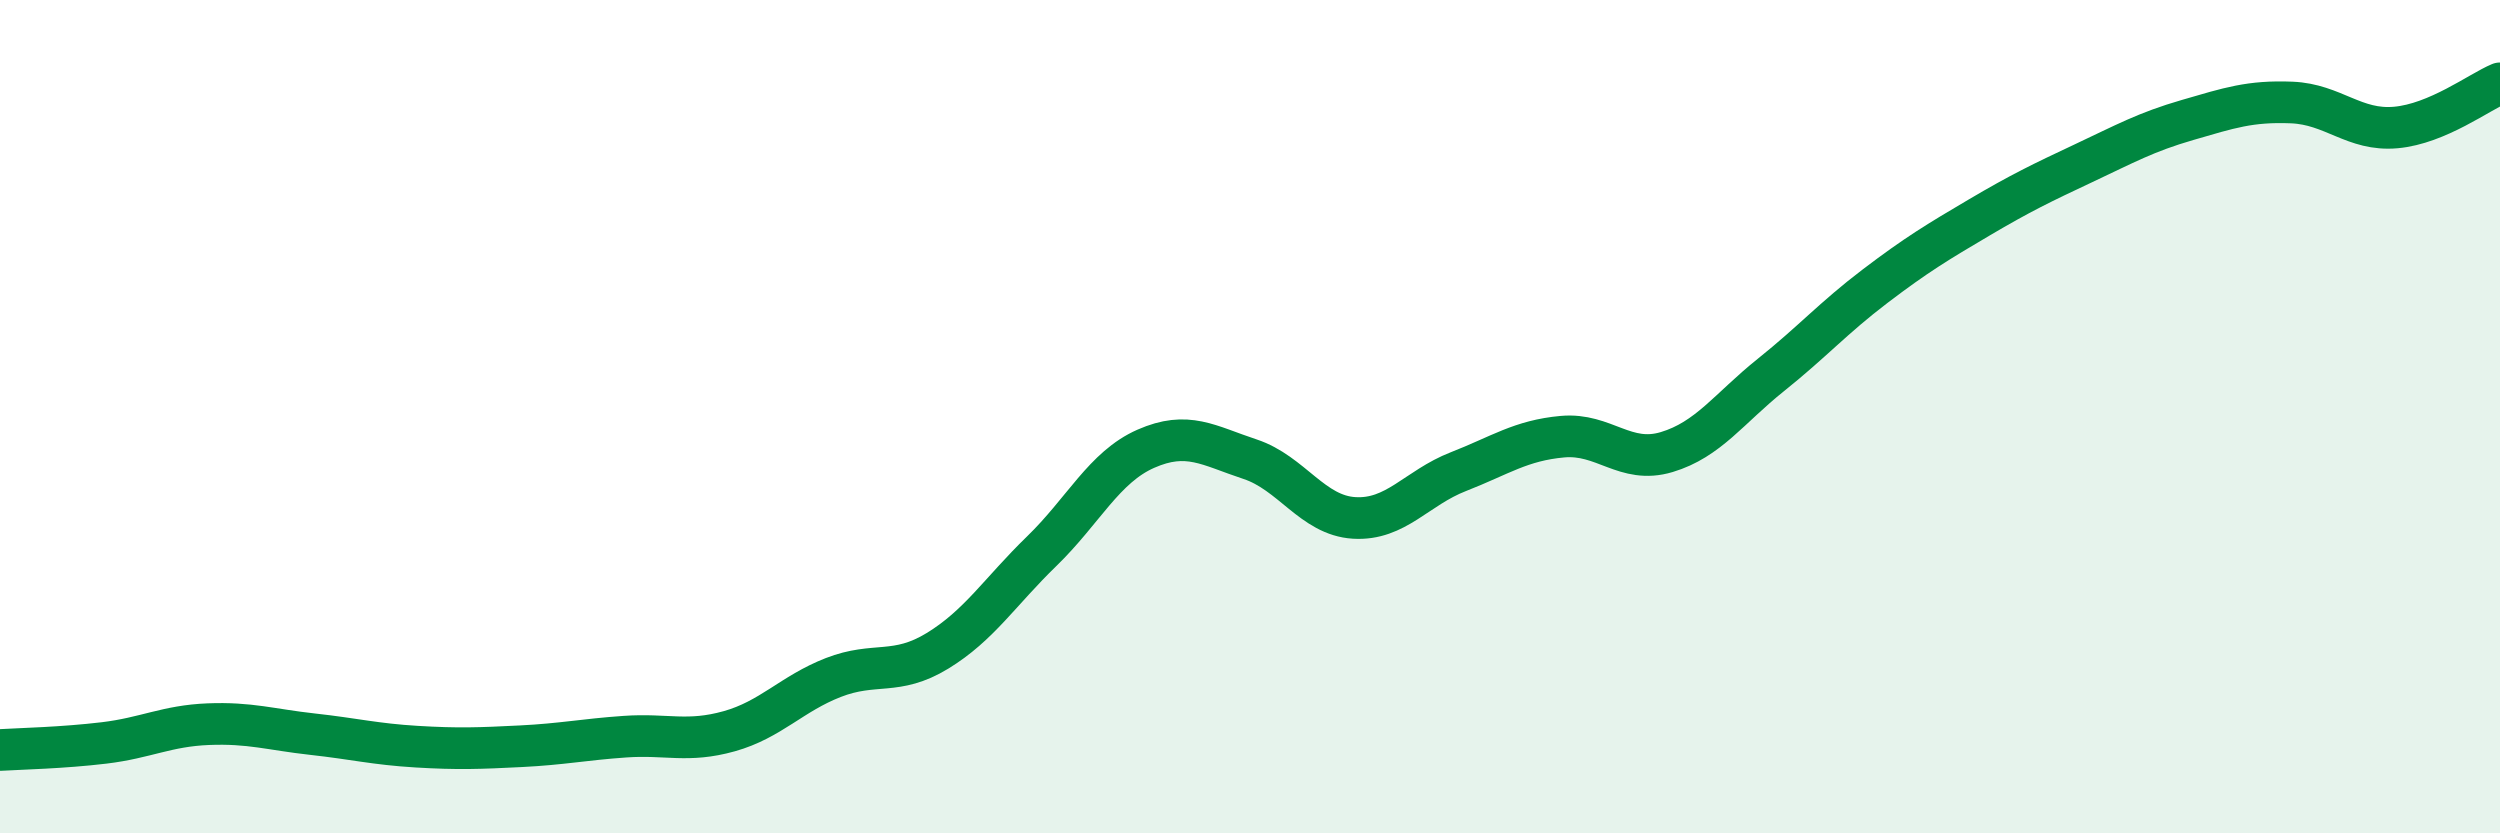
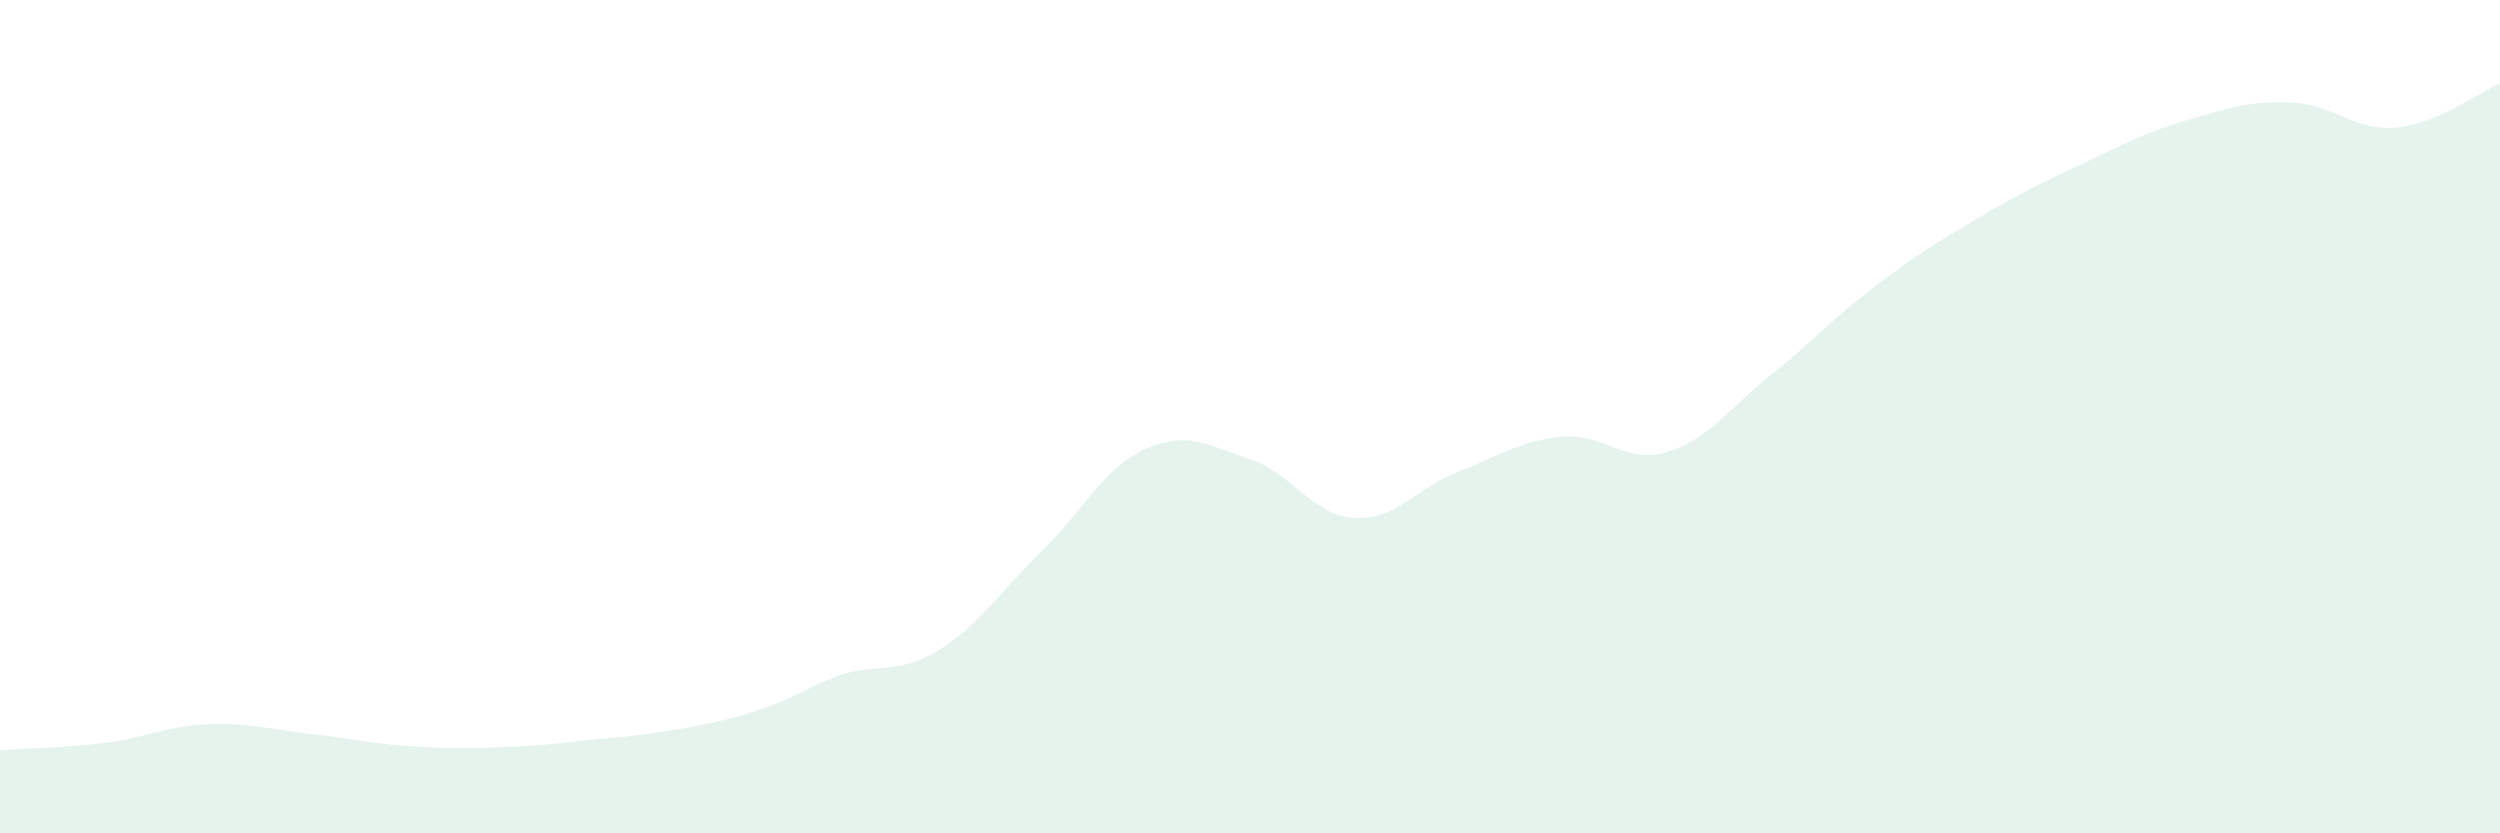
<svg xmlns="http://www.w3.org/2000/svg" width="60" height="20" viewBox="0 0 60 20">
-   <path d="M 0,18 C 0.5,17.97 1.5,17.95 2.5,17.83 C 3.5,17.71 4,17.42 5,17.38 C 6,17.34 6.5,17.51 7.5,17.62 C 8.5,17.73 9,17.86 10,17.92 C 11,17.98 11.5,17.96 12.5,17.91 C 13.5,17.86 14,17.75 15,17.68 C 16,17.61 16.5,17.83 17.5,17.55 C 18.5,17.27 19,16.65 20,16.26 C 21,15.87 21.5,16.23 22.5,15.62 C 23.5,15.01 24,14.2 25,13.23 C 26,12.26 26.5,11.21 27.5,10.77 C 28.5,10.33 29,10.69 30,11.02 C 31,11.35 31.5,12.37 32.5,12.43 C 33.5,12.49 34,11.71 35,11.32 C 36,10.93 36.5,10.57 37.5,10.48 C 38.5,10.39 39,11.15 40,10.85 C 41,10.55 41.5,9.8 42.5,9 C 43.5,8.2 44,7.63 45,6.87 C 46,6.11 46.5,5.81 47.5,5.22 C 48.5,4.63 49,4.39 50,3.92 C 51,3.45 51.5,3.17 52.5,2.88 C 53.5,2.59 54,2.42 55,2.46 C 56,2.5 56.5,3.15 57.5,3.06 C 58.5,2.97 59.5,2.21 60,2L60 20L0 20Z" fill="#008740" opacity="0.1" stroke-linecap="round" stroke-linejoin="round" />
-   <path d="M 0,18 C 0.5,17.97 1.5,17.95 2.5,17.83 C 3.5,17.71 4,17.42 5,17.38 C 6,17.34 6.5,17.51 7.5,17.62 C 8.5,17.73 9,17.86 10,17.92 C 11,17.98 11.5,17.96 12.5,17.91 C 13.5,17.86 14,17.75 15,17.68 C 16,17.61 16.5,17.83 17.5,17.55 C 18.5,17.27 19,16.65 20,16.26 C 21,15.87 21.5,16.23 22.5,15.62 C 23.5,15.01 24,14.2 25,13.23 C 26,12.26 26.5,11.21 27.5,10.77 C 28.5,10.33 29,10.69 30,11.02 C 31,11.35 31.5,12.37 32.5,12.43 C 33.5,12.49 34,11.71 35,11.32 C 36,10.93 36.5,10.57 37.5,10.48 C 38.5,10.39 39,11.15 40,10.85 C 41,10.55 41.5,9.8 42.5,9 C 43.5,8.2 44,7.63 45,6.87 C 46,6.11 46.5,5.81 47.5,5.22 C 48.5,4.63 49,4.39 50,3.92 C 51,3.45 51.5,3.17 52.5,2.88 C 53.5,2.59 54,2.42 55,2.46 C 56,2.5 56.5,3.15 57.5,3.06 C 58.5,2.97 59.5,2.21 60,2" stroke="#008740" stroke-width="1" fill="none" stroke-linecap="round" stroke-linejoin="round" />
+   <path d="M 0,18 C 0.5,17.97 1.5,17.95 2.5,17.83 C 3.5,17.71 4,17.42 5,17.38 C 6,17.34 6.5,17.51 7.5,17.62 C 8.5,17.73 9,17.86 10,17.92 C 11,17.98 11.5,17.96 12.5,17.91 C 13.5,17.86 14,17.75 15,17.68 C 18.5,17.27 19,16.65 20,16.26 C 21,15.87 21.5,16.23 22.5,15.62 C 23.5,15.01 24,14.2 25,13.23 C 26,12.26 26.5,11.21 27.5,10.77 C 28.5,10.33 29,10.69 30,11.02 C 31,11.35 31.5,12.37 32.5,12.43 C 33.5,12.49 34,11.71 35,11.32 C 36,10.93 36.5,10.57 37.5,10.48 C 38.5,10.39 39,11.15 40,10.85 C 41,10.55 41.5,9.8 42.5,9 C 43.5,8.2 44,7.63 45,6.87 C 46,6.11 46.5,5.81 47.5,5.22 C 48.5,4.63 49,4.39 50,3.92 C 51,3.45 51.5,3.17 52.5,2.88 C 53.5,2.59 54,2.42 55,2.46 C 56,2.5 56.5,3.15 57.5,3.06 C 58.5,2.97 59.5,2.21 60,2L60 20L0 20Z" fill="#008740" opacity="0.1" stroke-linecap="round" stroke-linejoin="round" />
</svg>